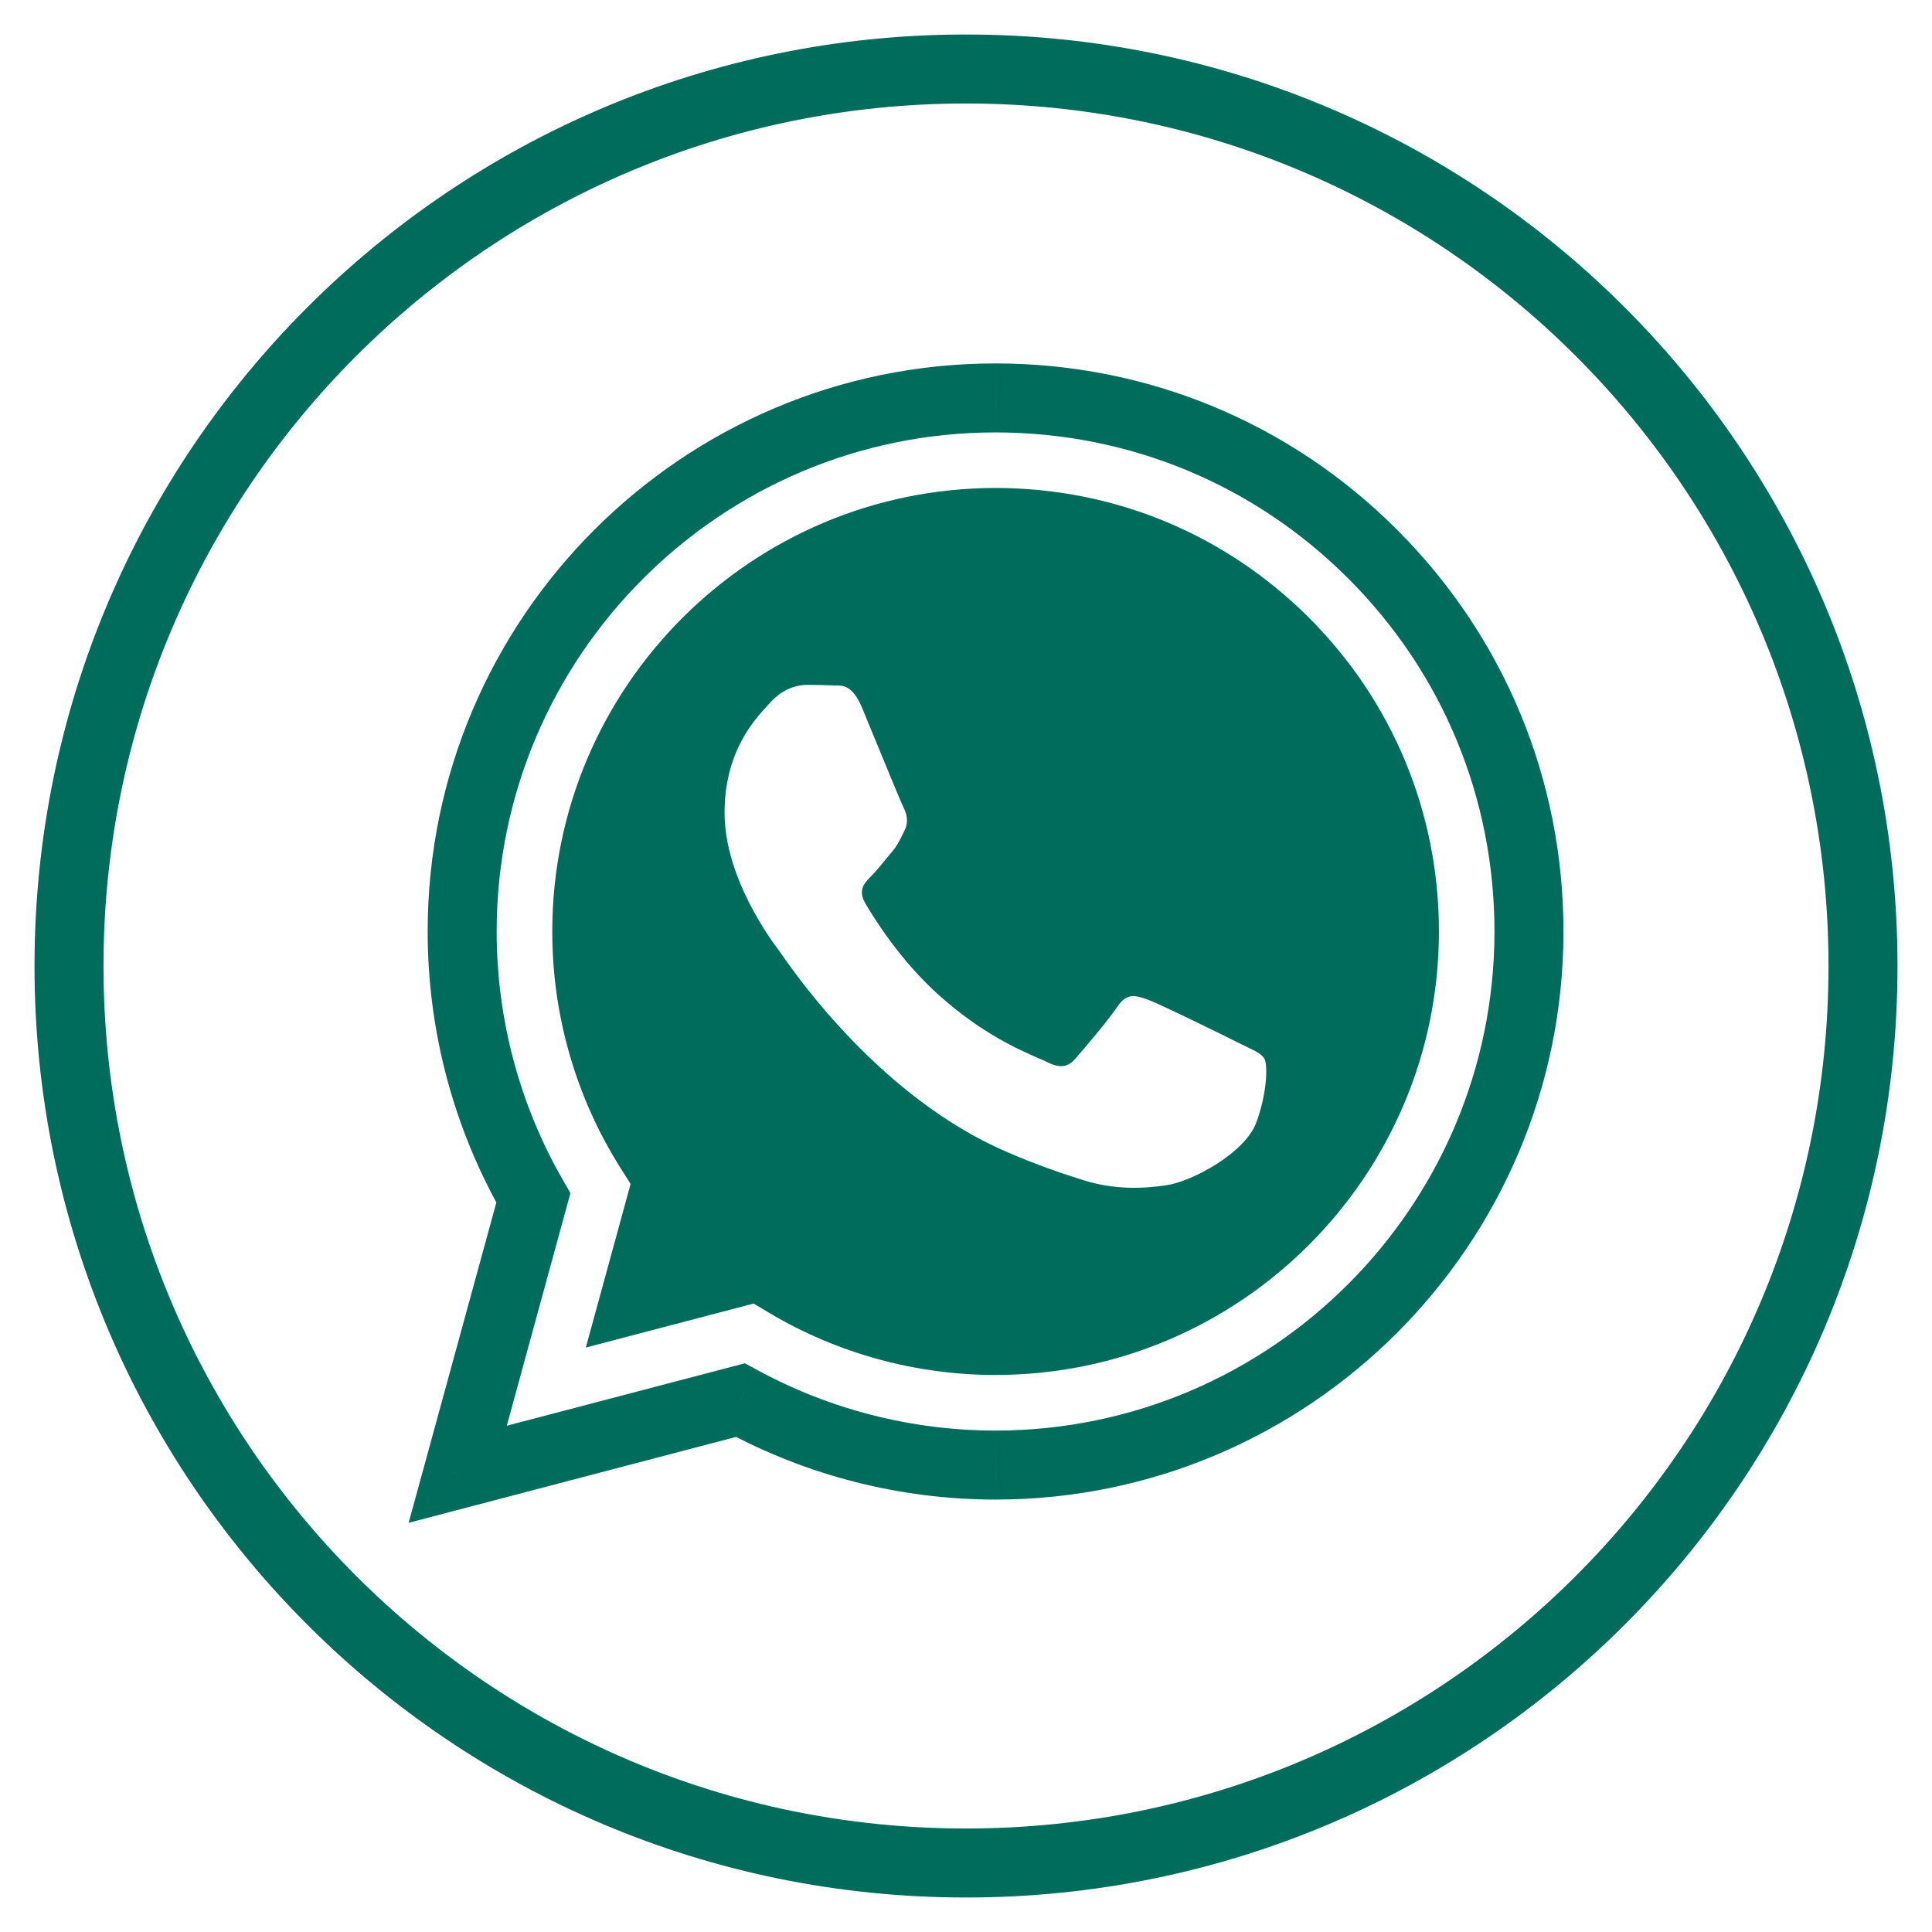
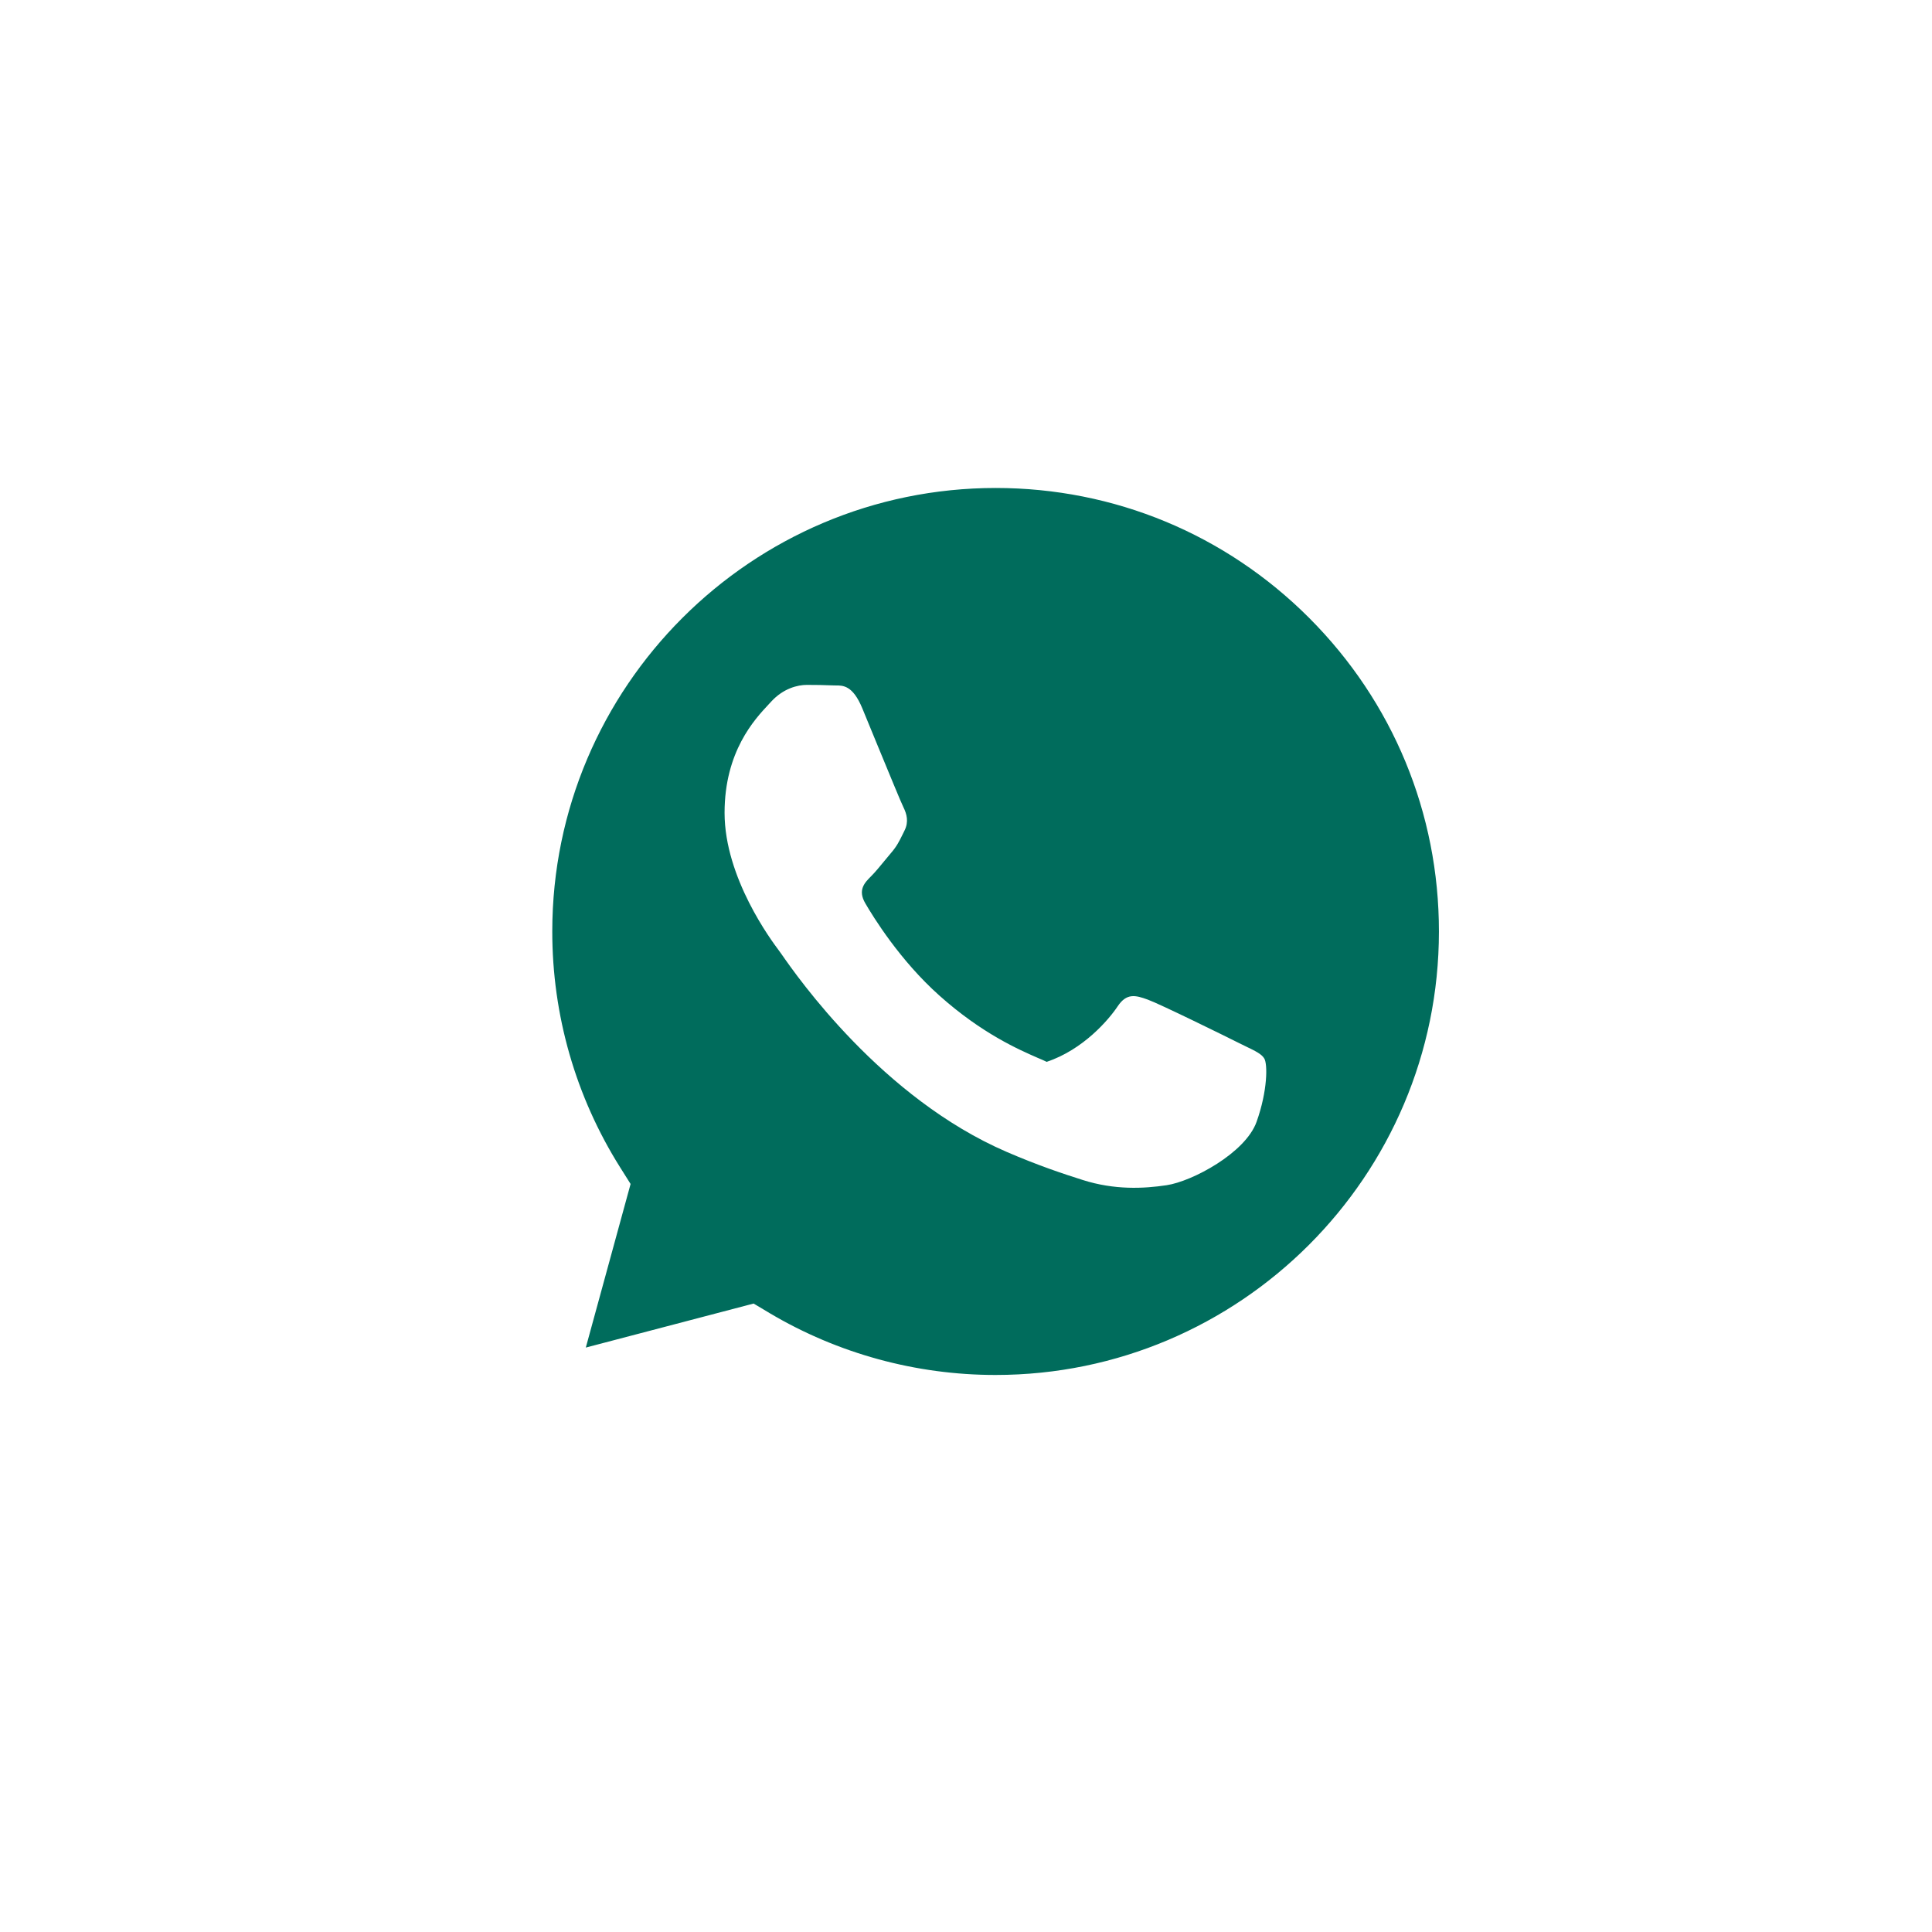
<svg xmlns="http://www.w3.org/2000/svg" width="28" height="28" viewBox="0 0 28 28" fill="none">
-   <path d="M14.428 21.233V21.733H14.429L14.428 21.233ZM22.159 13.502L22.659 13.503V13.503L22.159 13.502ZM14.425 21.233L14.425 21.733H14.425V21.233ZM10.731 20.292L10.971 19.853L10.796 19.758L10.604 19.808L10.731 20.292ZM6.633 21.367L6.151 21.235L5.922 22.07L6.76 21.85L6.633 21.367ZM7.73 17.361L8.212 17.493L8.267 17.292L8.163 17.111L7.73 17.361ZM6.698 13.496L7.198 13.497V13.497L6.698 13.496ZM14.428 5.767L14.429 5.267H14.428V5.767ZM19.897 8.034L19.543 8.387L19.543 8.387L19.897 8.034ZM14 26.5C7.096 26.5 1.5 20.904 1.5 14H0.5C0.5 21.456 6.544 27.5 14 27.5V26.5ZM26.5 14C26.5 20.904 20.904 26.5 14 26.5V27.5C21.456 27.5 27.5 21.456 27.5 14H26.5ZM14 1.5C20.904 1.5 26.5 7.096 26.5 14H27.5C27.5 6.544 21.456 0.5 14 0.5V1.5ZM1.5 14C1.5 7.096 7.096 1.5 14 1.5V0.5C6.544 0.5 0.5 6.544 0.5 14H1.5ZM14.429 21.733C18.967 21.731 22.657 18.04 22.659 13.503L21.659 13.502C21.657 17.488 18.414 20.731 14.428 20.733L14.429 21.733ZM14.425 21.733H14.428V20.733H14.425V21.733ZM10.492 20.731C11.694 21.387 13.048 21.732 14.425 21.733L14.425 20.733C13.215 20.732 12.026 20.428 10.971 19.853L10.492 20.731ZM6.76 21.85L10.858 20.775L10.604 19.808L6.506 20.883L6.76 21.85ZM7.248 17.229L6.151 21.235L7.116 21.499L8.212 17.493L7.248 17.229ZM6.198 13.496C6.198 14.946 6.576 16.362 7.297 17.611L8.163 17.111C7.531 16.015 7.198 14.771 7.198 13.497L6.198 13.496ZM14.428 5.267C9.891 5.267 6.2 8.958 6.198 13.496L7.198 13.497C7.2 9.51 10.444 6.267 14.428 6.267V5.267ZM20.25 7.68C18.697 6.125 16.629 5.268 14.429 5.267L14.428 6.267C16.364 6.268 18.177 7.02 19.543 8.387L20.25 7.68ZM22.659 13.503C22.66 11.305 21.804 9.235 20.25 7.68L19.543 8.387C20.909 9.754 21.659 11.569 21.659 13.502L22.659 13.503Z" fill="#006C5C" />
-   <path fill-rule="evenodd" clip-rule="evenodd" d="M8.49 19.53L10.922 18.892L11.156 19.032C12.143 19.617 13.274 19.927 14.427 19.927H14.429C17.97 19.927 20.853 17.045 20.854 13.502C20.855 11.785 20.187 10.171 18.974 8.956C17.761 7.742 16.148 7.073 14.432 7.072C10.888 7.072 8.005 9.954 8.004 13.497C8.003 14.711 8.343 15.893 8.986 16.916L9.139 17.159L8.49 19.53ZM18.059 15.167C18.194 15.232 18.285 15.276 18.323 15.341C18.372 15.421 18.372 15.808 18.211 16.259C18.05 16.71 17.278 17.122 16.907 17.177C16.574 17.227 16.153 17.248 15.691 17.101C15.41 17.012 15.05 16.893 14.589 16.694C12.779 15.912 11.555 14.157 11.324 13.825C11.307 13.802 11.296 13.786 11.29 13.778L11.288 13.775C11.186 13.639 10.501 12.725 10.501 11.78C10.501 10.89 10.938 10.424 11.139 10.209C11.153 10.194 11.166 10.181 11.177 10.168C11.354 9.975 11.563 9.926 11.692 9.926C11.821 9.926 11.95 9.928 12.062 9.933C12.076 9.934 12.091 9.934 12.106 9.934C12.218 9.933 12.359 9.932 12.497 10.265C12.55 10.393 12.628 10.583 12.71 10.783C12.877 11.187 13.06 11.634 13.093 11.699C13.141 11.796 13.173 11.909 13.109 12.037C13.099 12.057 13.09 12.075 13.082 12.092C13.033 12.191 12.998 12.264 12.915 12.36C12.883 12.397 12.85 12.438 12.816 12.479C12.75 12.559 12.684 12.64 12.626 12.698C12.529 12.794 12.428 12.899 12.541 13.092C12.654 13.286 13.041 13.918 13.616 14.43C14.233 14.981 14.769 15.213 15.041 15.332C15.094 15.354 15.137 15.373 15.169 15.389C15.362 15.486 15.475 15.47 15.587 15.341C15.7 15.212 16.07 14.777 16.199 14.583C16.328 14.39 16.456 14.422 16.634 14.487C16.811 14.551 17.76 15.018 17.953 15.115C17.991 15.134 18.026 15.151 18.059 15.167Z" fill="#006C5C" />
+   <path fill-rule="evenodd" clip-rule="evenodd" d="M8.49 19.53L10.922 18.892L11.156 19.032C12.143 19.617 13.274 19.927 14.427 19.927H14.429C17.97 19.927 20.853 17.045 20.854 13.502C20.855 11.785 20.187 10.171 18.974 8.956C17.761 7.742 16.148 7.073 14.432 7.072C10.888 7.072 8.005 9.954 8.004 13.497C8.003 14.711 8.343 15.893 8.986 16.916L9.139 17.159L8.49 19.53ZM18.059 15.167C18.194 15.232 18.285 15.276 18.323 15.341C18.372 15.421 18.372 15.808 18.211 16.259C18.05 16.71 17.278 17.122 16.907 17.177C16.574 17.227 16.153 17.248 15.691 17.101C15.41 17.012 15.05 16.893 14.589 16.694C12.779 15.912 11.555 14.157 11.324 13.825C11.307 13.802 11.296 13.786 11.29 13.778L11.288 13.775C11.186 13.639 10.501 12.725 10.501 11.78C10.501 10.89 10.938 10.424 11.139 10.209C11.153 10.194 11.166 10.181 11.177 10.168C11.354 9.975 11.563 9.926 11.692 9.926C11.821 9.926 11.95 9.928 12.062 9.933C12.076 9.934 12.091 9.934 12.106 9.934C12.218 9.933 12.359 9.932 12.497 10.265C12.55 10.393 12.628 10.583 12.71 10.783C12.877 11.187 13.06 11.634 13.093 11.699C13.141 11.796 13.173 11.909 13.109 12.037C13.099 12.057 13.09 12.075 13.082 12.092C13.033 12.191 12.998 12.264 12.915 12.36C12.883 12.397 12.85 12.438 12.816 12.479C12.75 12.559 12.684 12.64 12.626 12.698C12.529 12.794 12.428 12.899 12.541 13.092C12.654 13.286 13.041 13.918 13.616 14.43C14.233 14.981 14.769 15.213 15.041 15.332C15.094 15.354 15.137 15.373 15.169 15.389C15.7 15.212 16.07 14.777 16.199 14.583C16.328 14.39 16.456 14.422 16.634 14.487C16.811 14.551 17.76 15.018 17.953 15.115C17.991 15.134 18.026 15.151 18.059 15.167Z" fill="#006C5C" />
</svg>